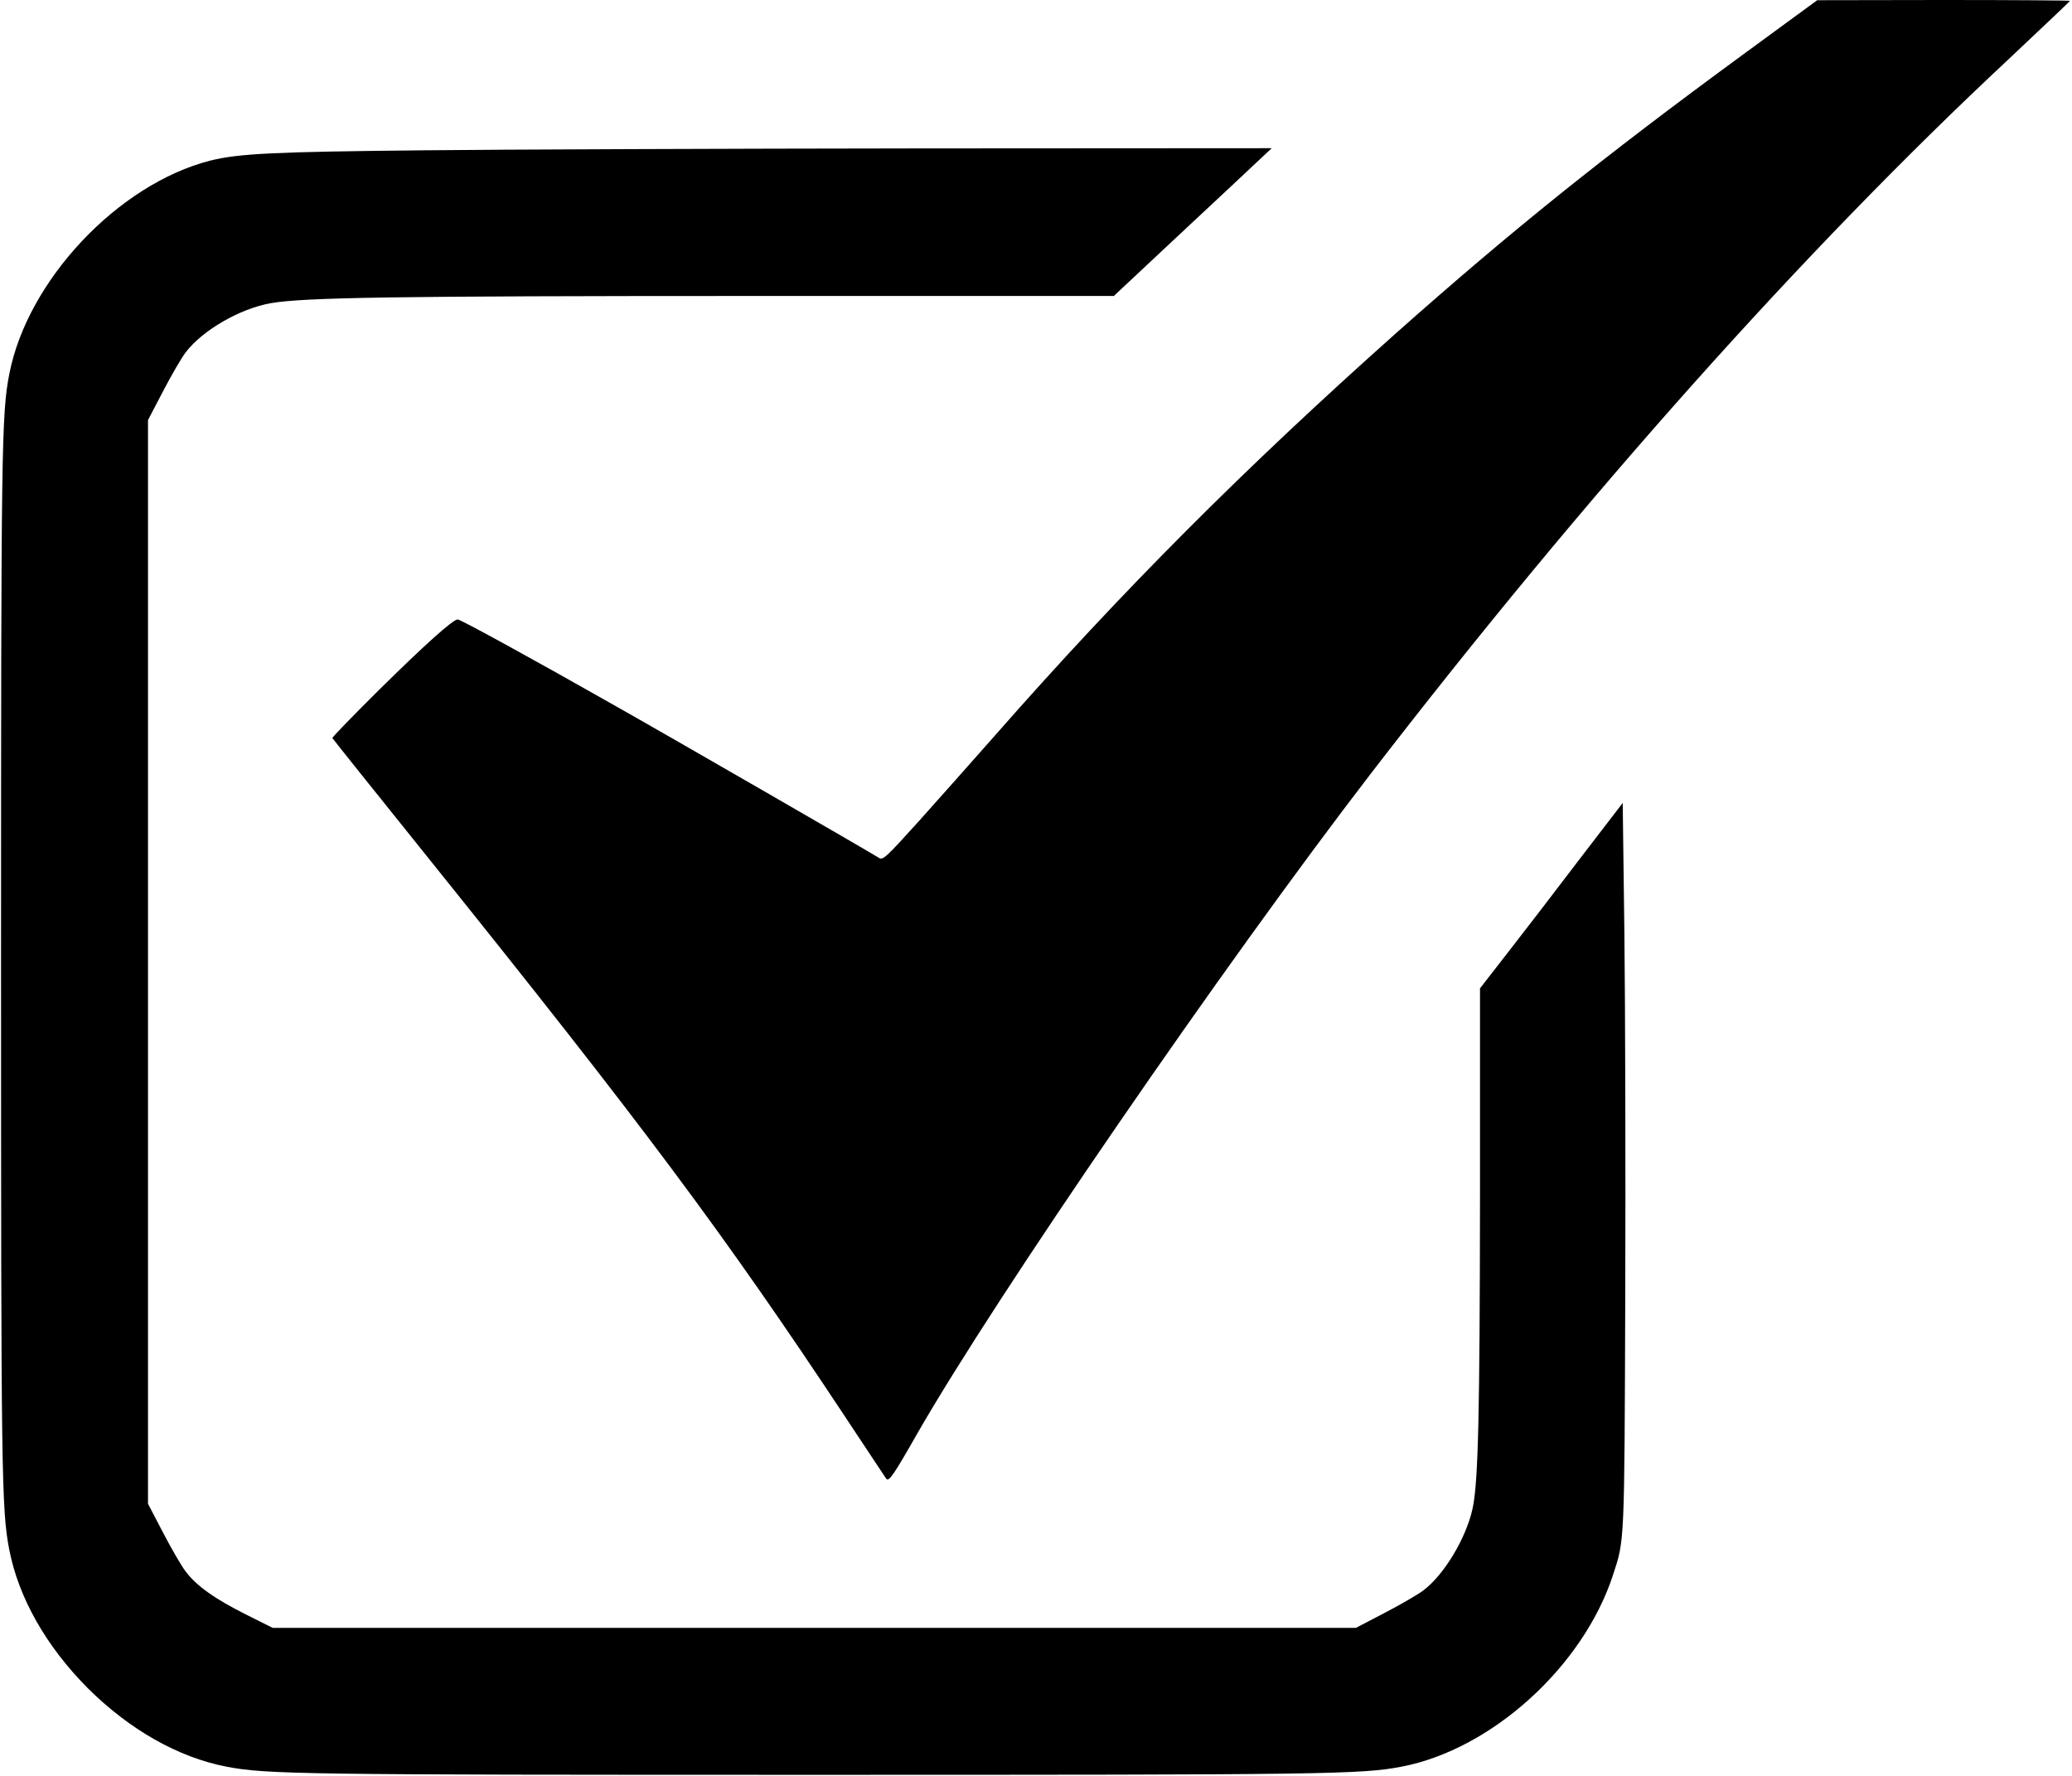
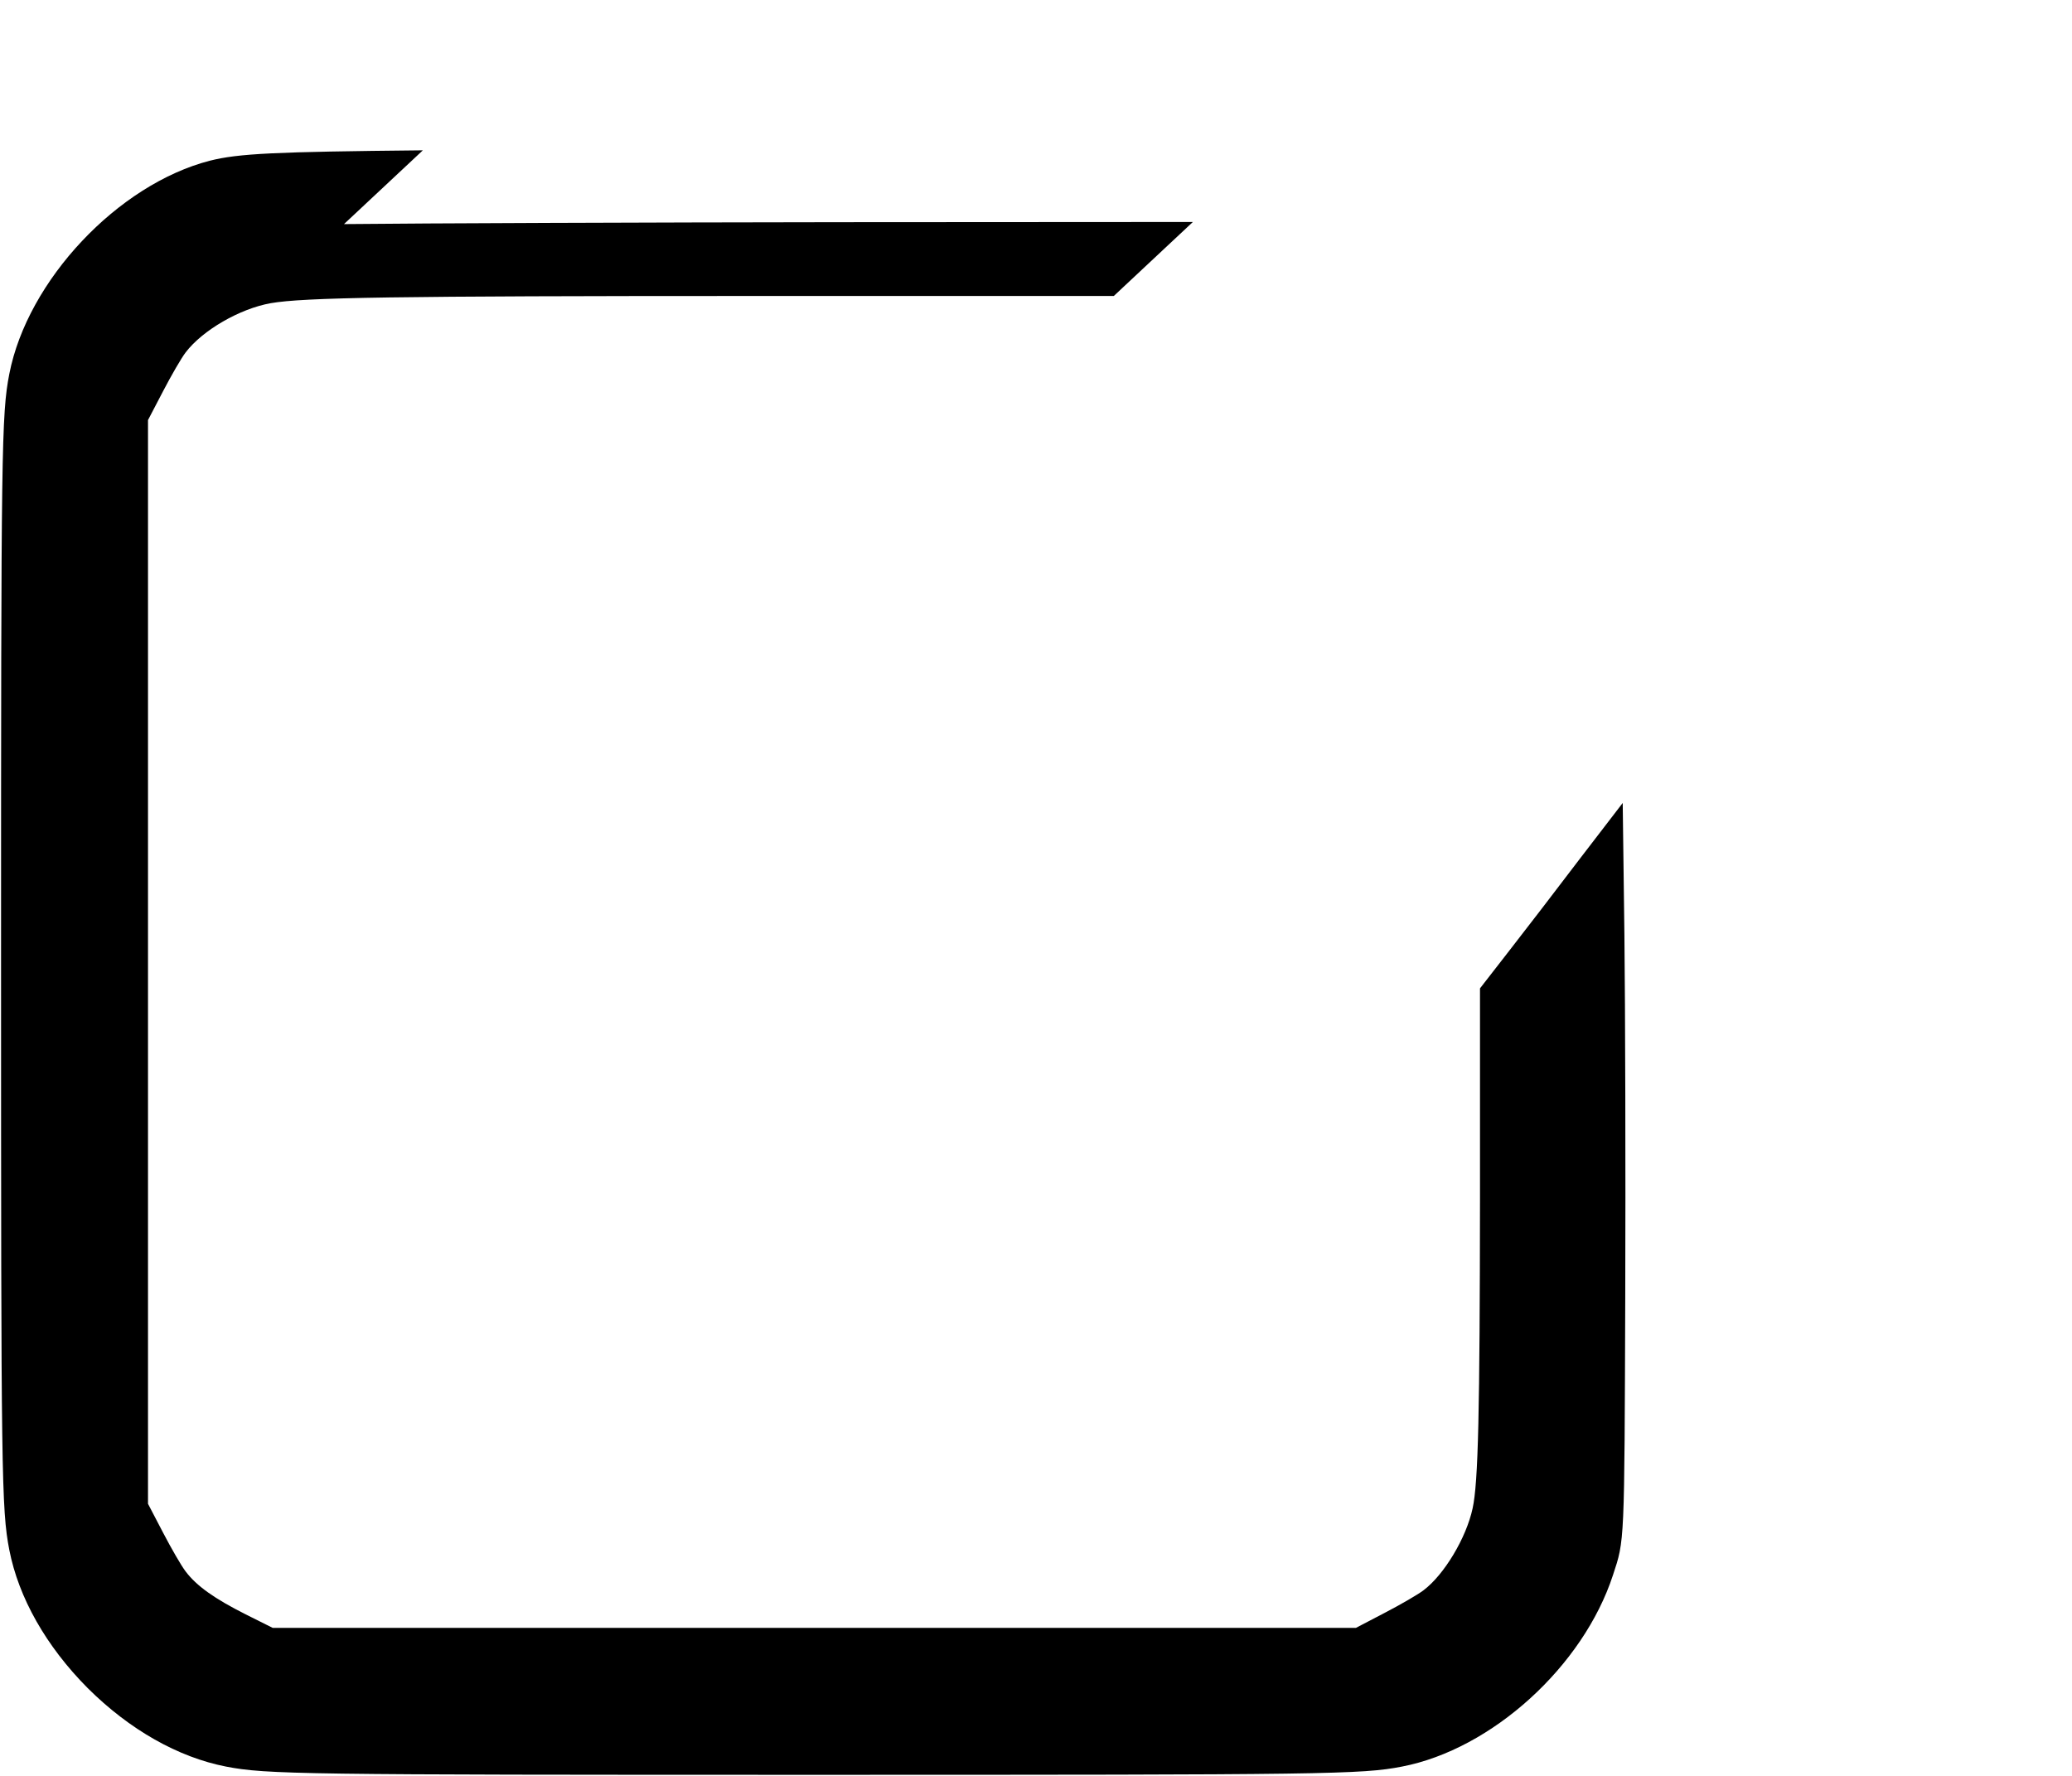
<svg xmlns="http://www.w3.org/2000/svg" version="1.0" width="980pt" height="840pt" viewBox="0 0 980 840" preserveAspectRatio="xMidYMid meet">
  <g transform="translate(0,840) scale(0.1,-0.1)" fill="#000000" stroke="none">
-     <path d="M8244 8142 c-670 -491 -1097 -835 -1639 -1316 -717 -639 -1296 -1218 -1900 -1906 -104 -118 -265 -299 -358 -403 -161 -178 -171 -187 -191 -174 -39 25 -988 573 -1256 724 -375 213 -722 403 -735 403 -23 0 -156 -120 -373 -334 -122 -121 -221 -223 -220 -227 2 -4 201 -253 443 -554 1027 -1278 1407 -1788 1978 -2650 105 -159 195 -294 199 -300 12 -15 36 20 144 210 374 653 1453 2223 2147 3125 1015 1317 2048 2475 3015 3378 160 151 292 275 292 278 0 2 -269 4 -597 4 l-598 -1 -351 -257z" />
-     <path d="M2000 7689 c-705 -7 -871 -15 -1007 -49 -435 -112 -863 -566 -949 -1009 -37 -190 -39 -354 -39 -2781 0 -2426 2 -2590 39 -2781 44 -226 174 -456 371 -654 198 -197 428 -327 654 -371 191 -37 355 -39 2781 -39 2427 0 2591 2 2781 39 425 82 857 474 998 906 55 167 54 139 58 1315 2 600 0 1371 -4 1714 l-8 623 -202 -263 c-110 -145 -262 -343 -337 -439 l-136 -175 0 -990 c-1 -1014 -8 -1347 -35 -1470 -30 -139 -134 -313 -232 -387 -26 -20 -109 -68 -184 -107 l-136 -71 -2561 0 -2562 0 -128 64 c-147 74 -232 134 -284 203 -20 26 -68 109 -107 184 l-71 136 0 2563 0 2563 71 136 c39 75 87 158 107 184 80 105 256 207 403 233 156 27 580 34 2286 34 l1701 0 313 293 c172 160 340 318 373 349 l61 57 -1665 -1 c-916 -1 -1973 -5 -2350 -9z" />
+     <path d="M2000 7689 c-705 -7 -871 -15 -1007 -49 -435 -112 -863 -566 -949 -1009 -37 -190 -39 -354 -39 -2781 0 -2426 2 -2590 39 -2781 44 -226 174 -456 371 -654 198 -197 428 -327 654 -371 191 -37 355 -39 2781 -39 2427 0 2591 2 2781 39 425 82 857 474 998 906 55 167 54 139 58 1315 2 600 0 1371 -4 1714 l-8 623 -202 -263 c-110 -145 -262 -343 -337 -439 l-136 -175 0 -990 c-1 -1014 -8 -1347 -35 -1470 -30 -139 -134 -313 -232 -387 -26 -20 -109 -68 -184 -107 l-136 -71 -2561 0 -2562 0 -128 64 c-147 74 -232 134 -284 203 -20 26 -68 109 -107 184 l-71 136 0 2563 0 2563 71 136 c39 75 87 158 107 184 80 105 256 207 403 233 156 27 580 34 2286 34 l1701 0 313 293 l61 57 -1665 -1 c-916 -1 -1973 -5 -2350 -9z" />
  </g>
</svg>